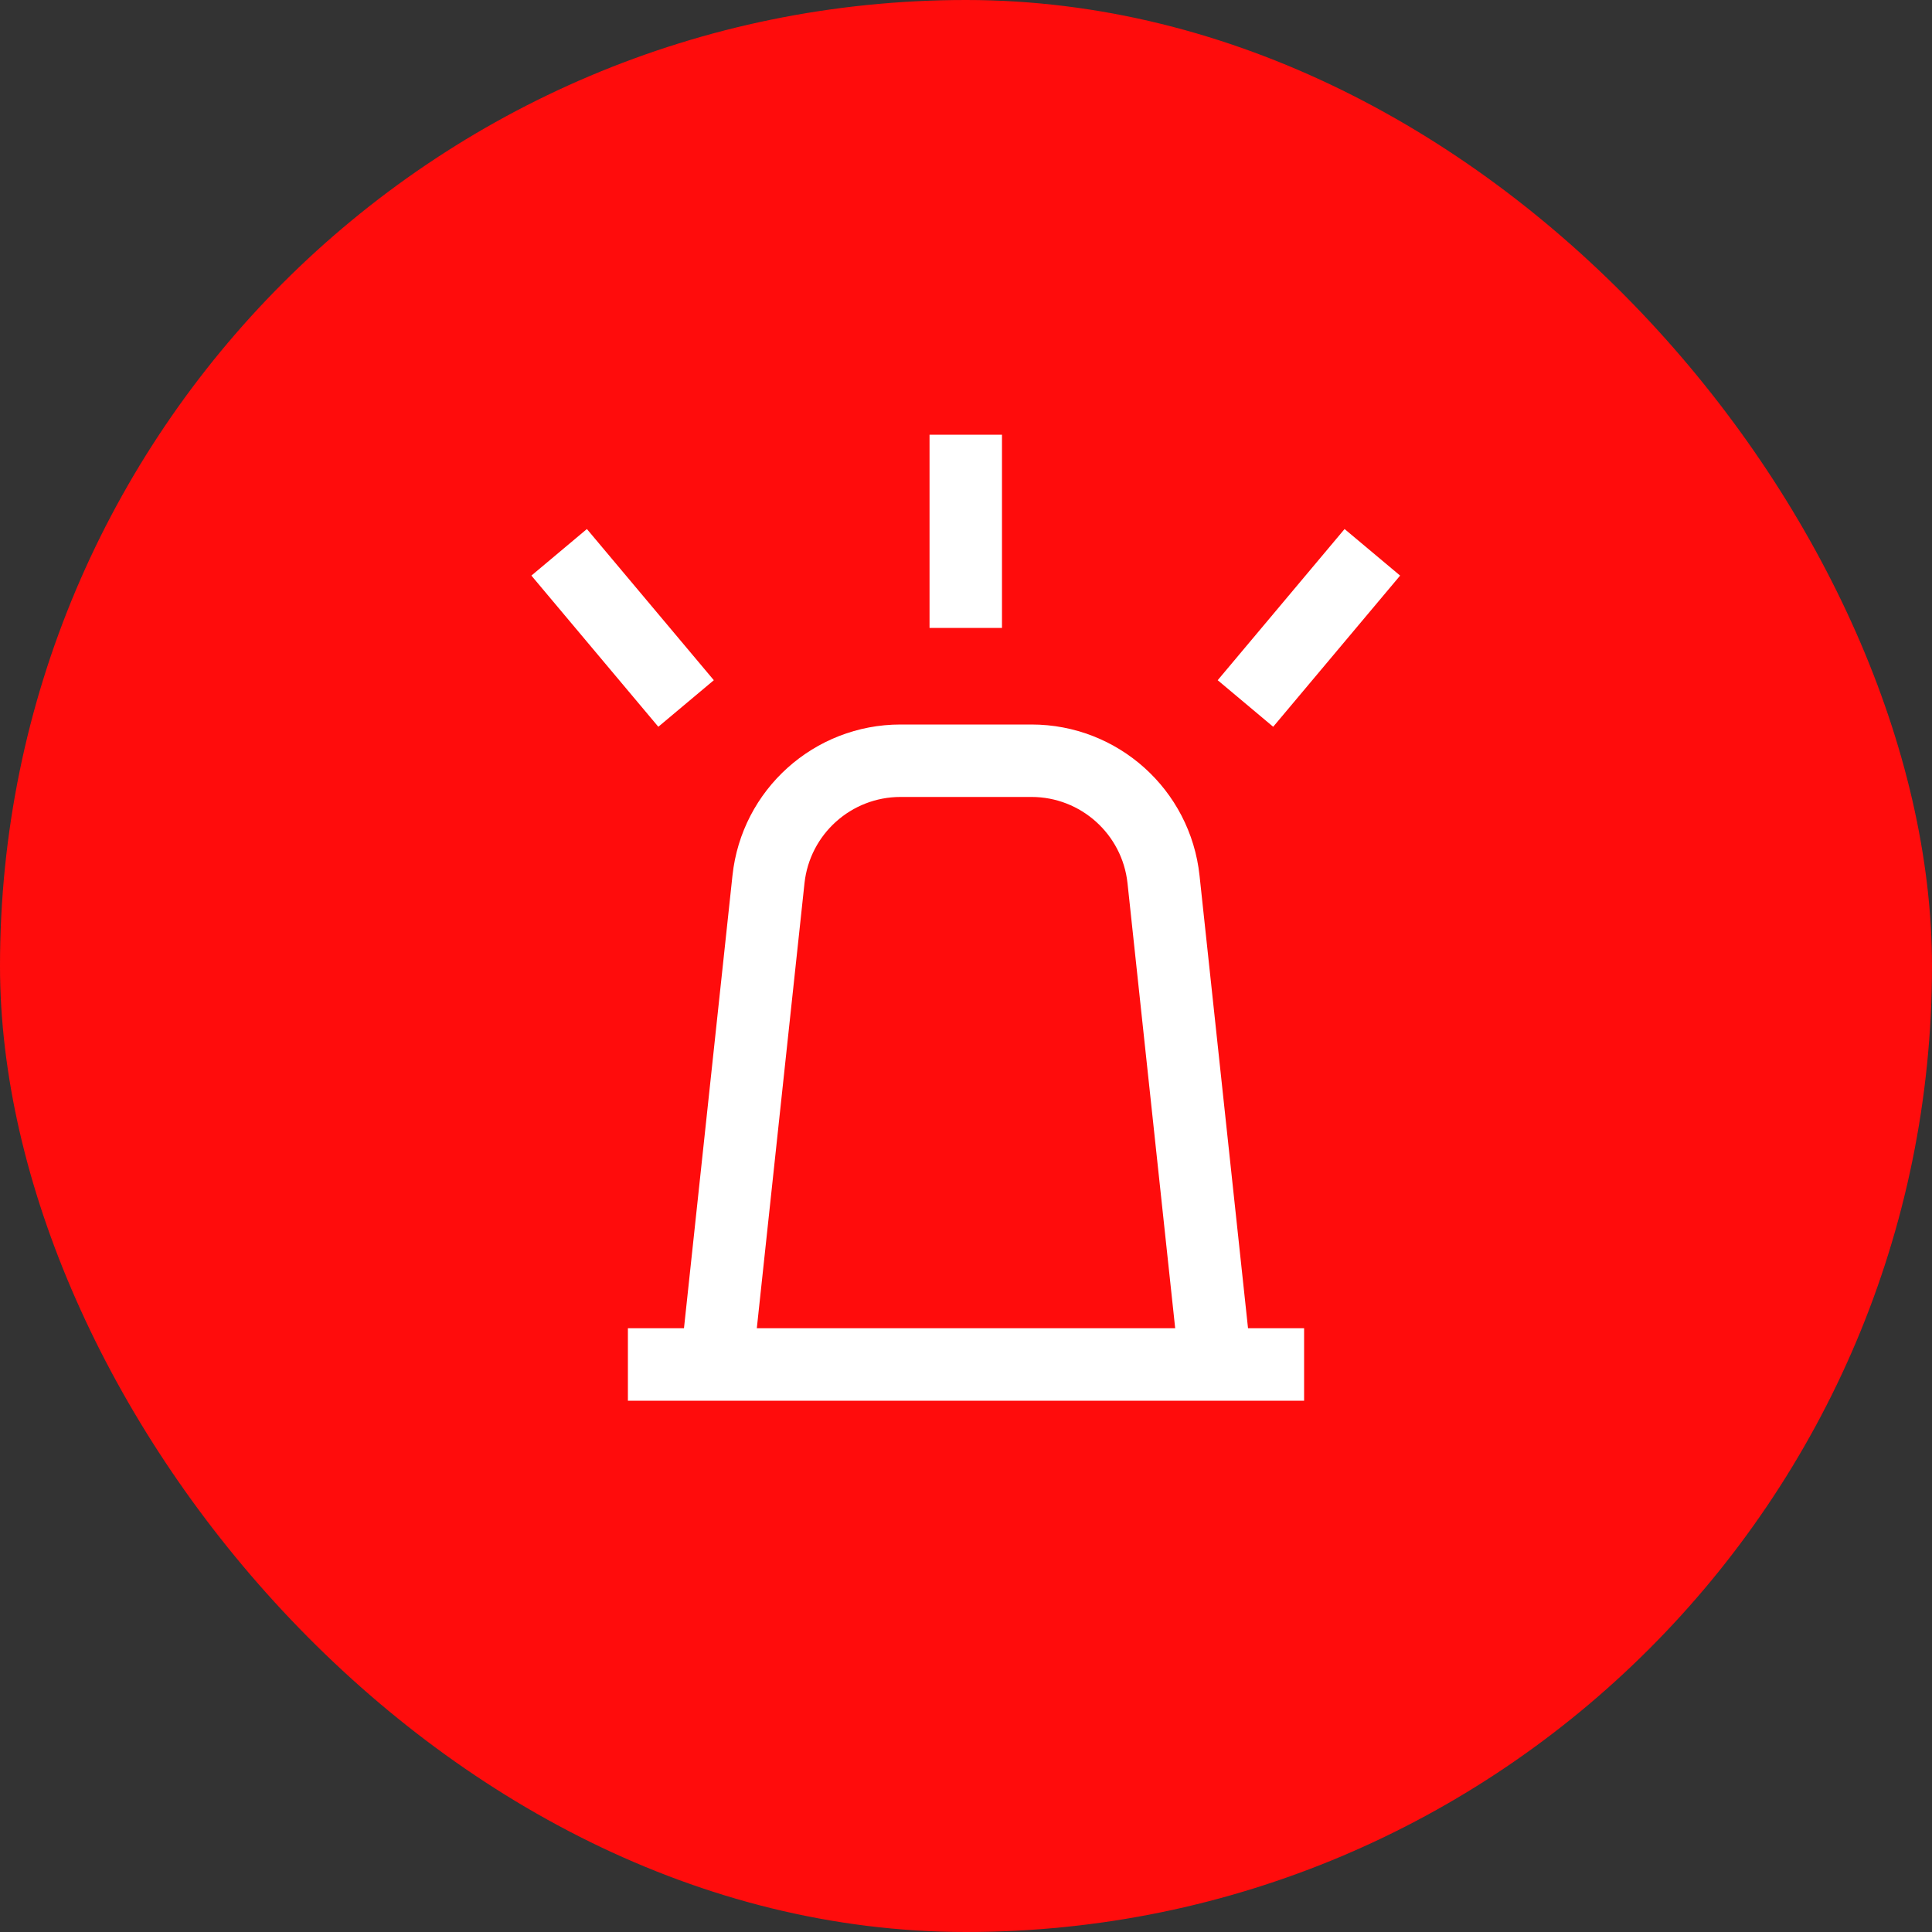
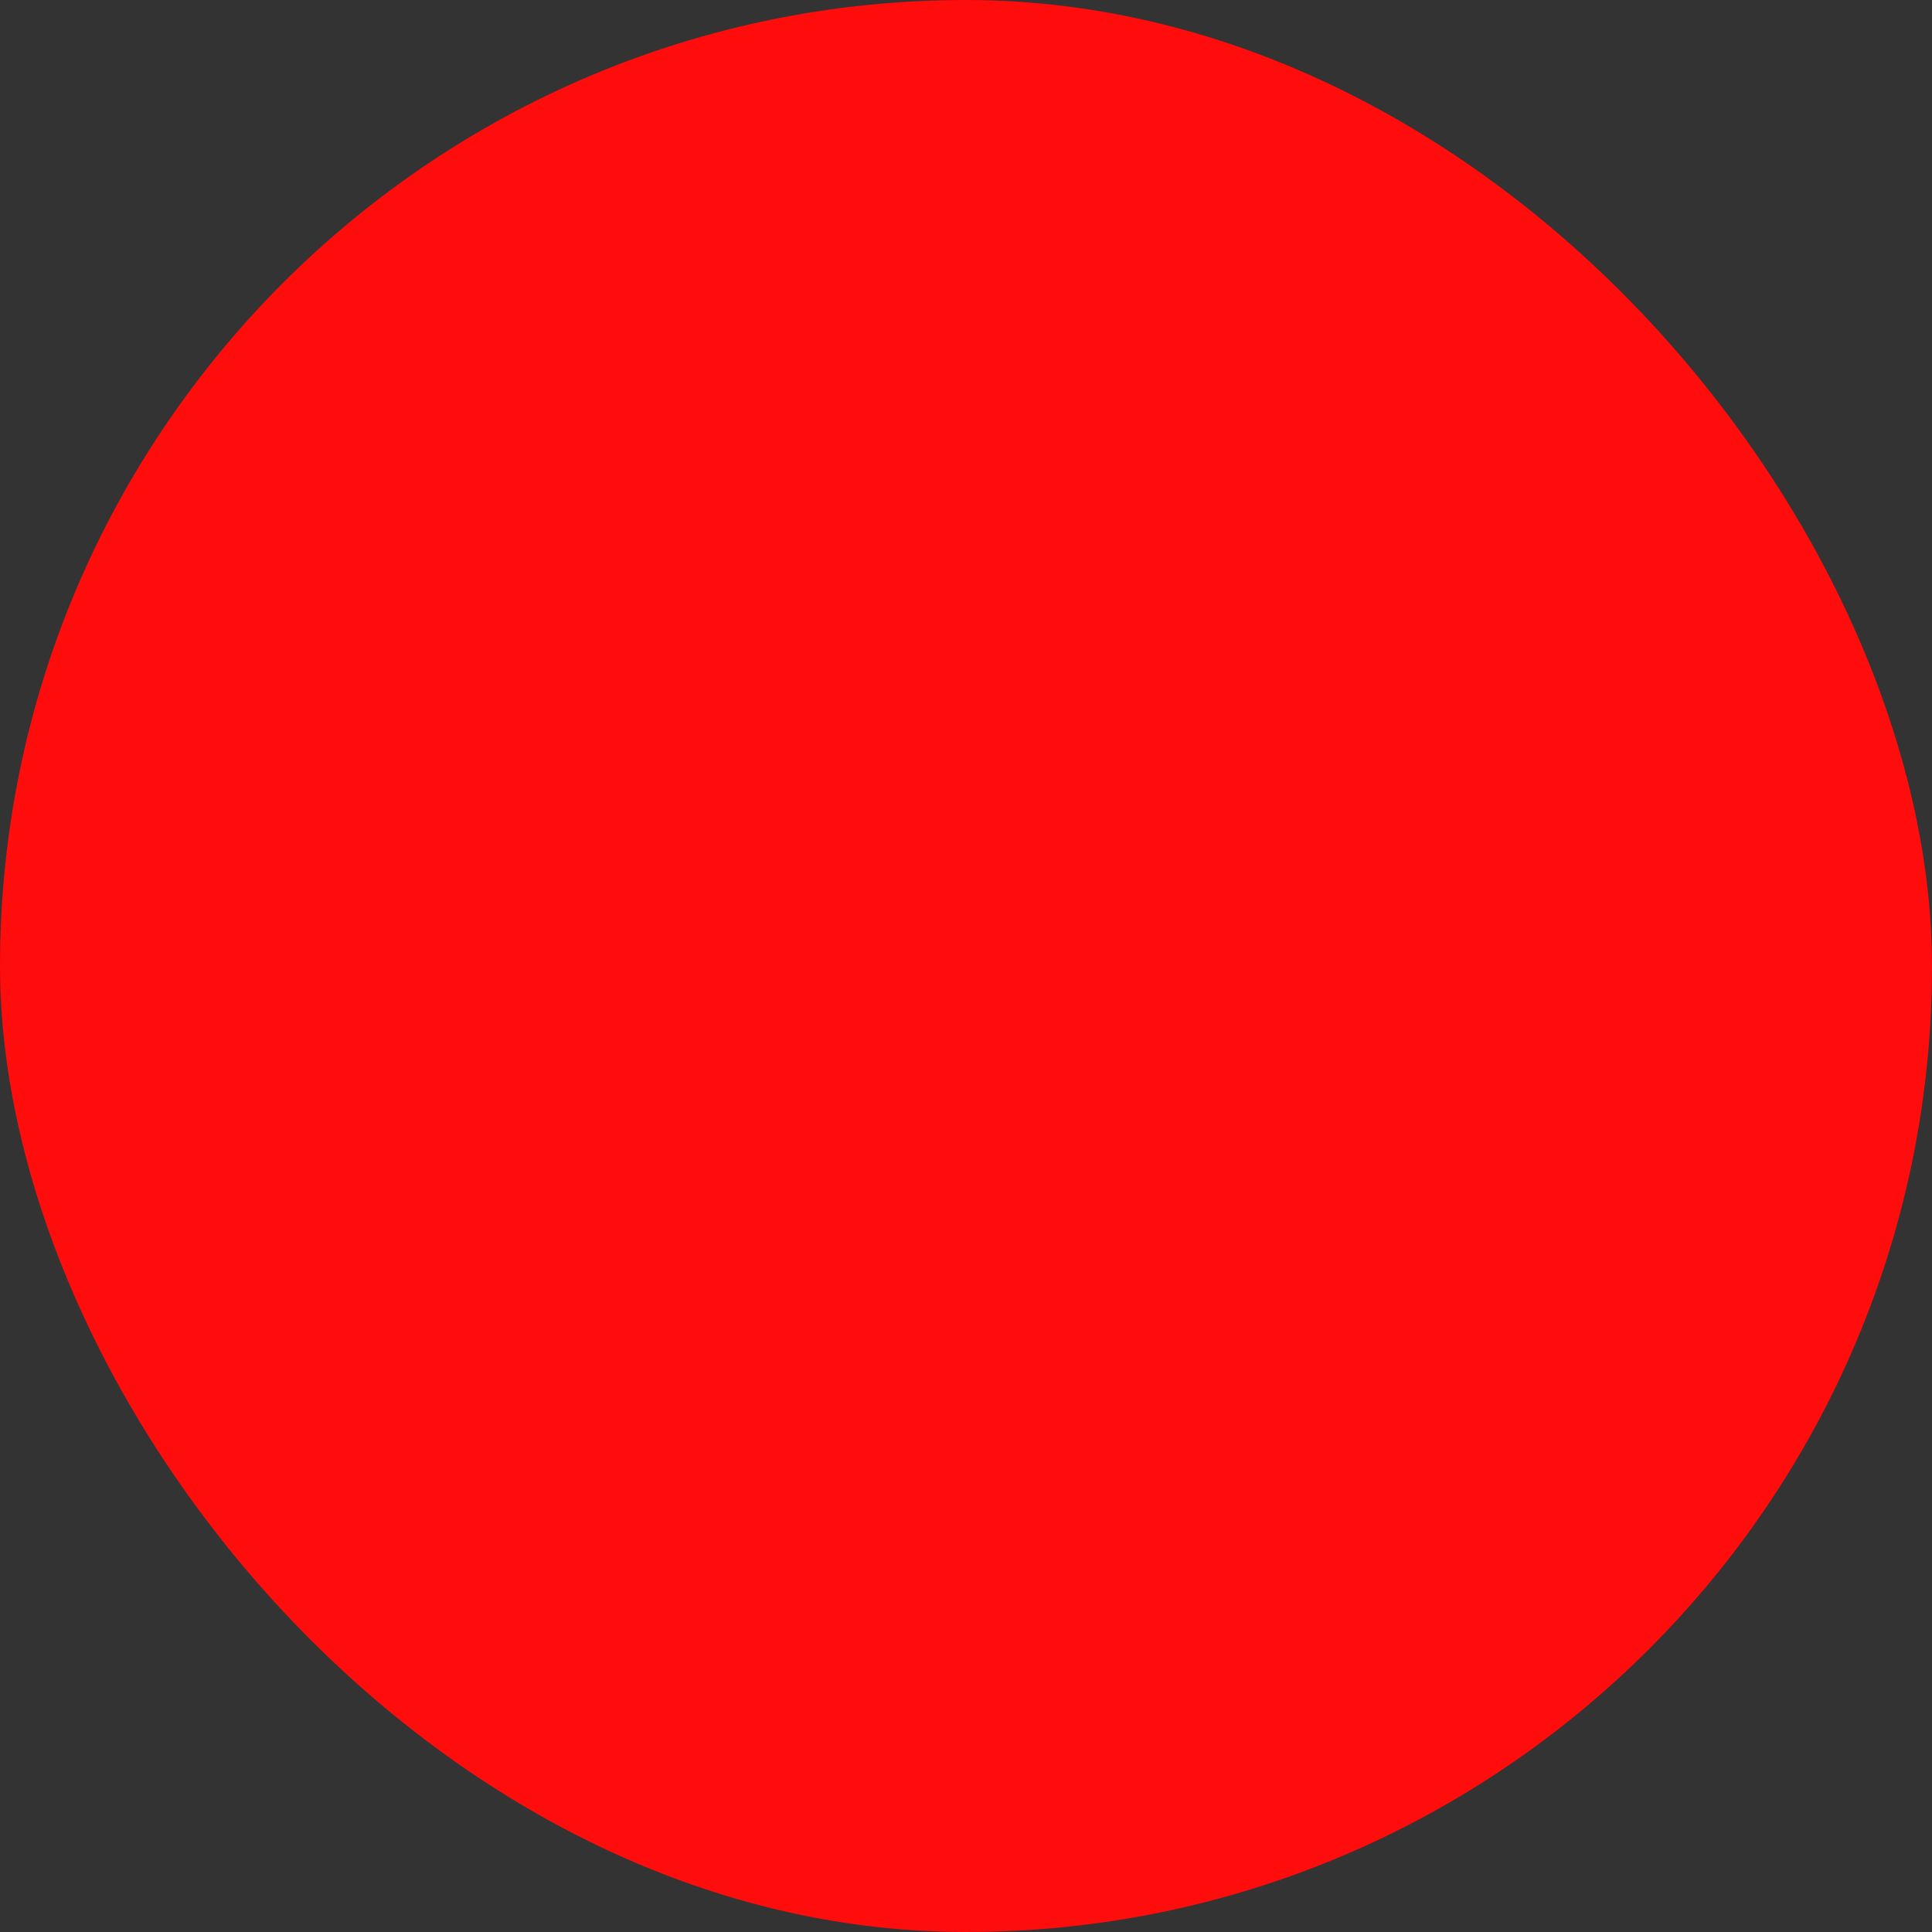
<svg xmlns="http://www.w3.org/2000/svg" width="40" height="40" viewBox="0 0 40 40" fill="none">
  <rect x="0" y="0" width="40" height="40" fill="#333333" stroke="none" />
  <rect width="40" height="40" rx="20" fill="#FF0C0C" />
-   <path fill-rule="evenodd" clip-rule="evenodd" d="M20.745 9L20.745 13L19.245 13L19.245 9H20.745ZM28.988 11.917L26.36 15.047L25.211 14.083L27.838 10.953L28.988 11.917ZM13.63 15.047L11.002 11.917L12.151 10.953L14.779 14.083L13.63 15.047ZM24.331 27.5L23.344 18.287C23.235 17.271 22.377 16.5 21.355 16.5L18.645 16.5C17.623 16.5 16.765 17.271 16.656 18.287L15.669 27.5H24.331ZM25.839 27.5L24.835 18.127C24.645 16.349 23.144 15 21.355 15L18.645 15C16.856 15 15.355 16.349 15.165 18.127L14.161 27.5L13 27.5V29L14 29L15.509 29H24.491H26H27V27.5H25.839Z" fill="white" />
</svg>